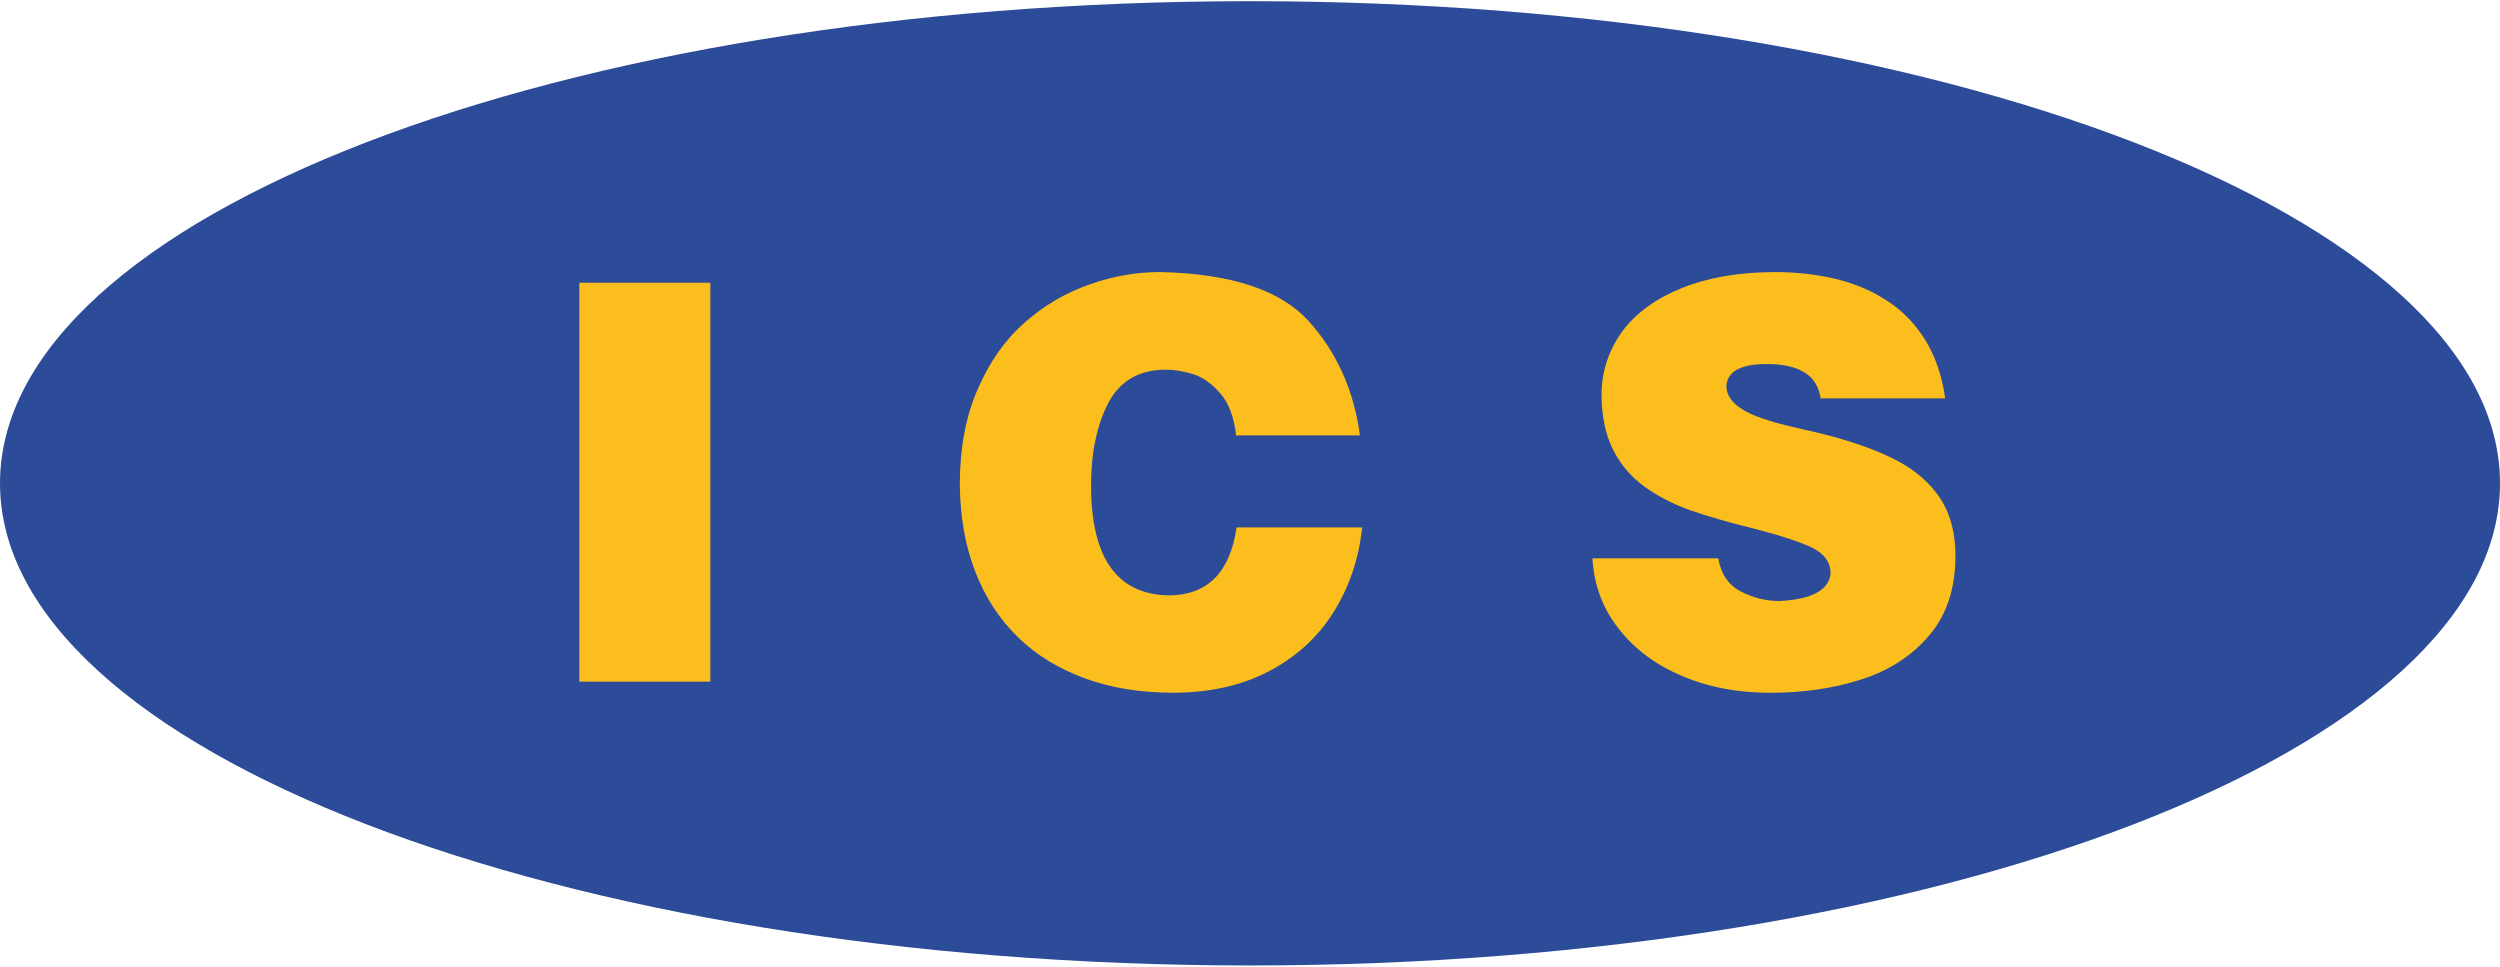
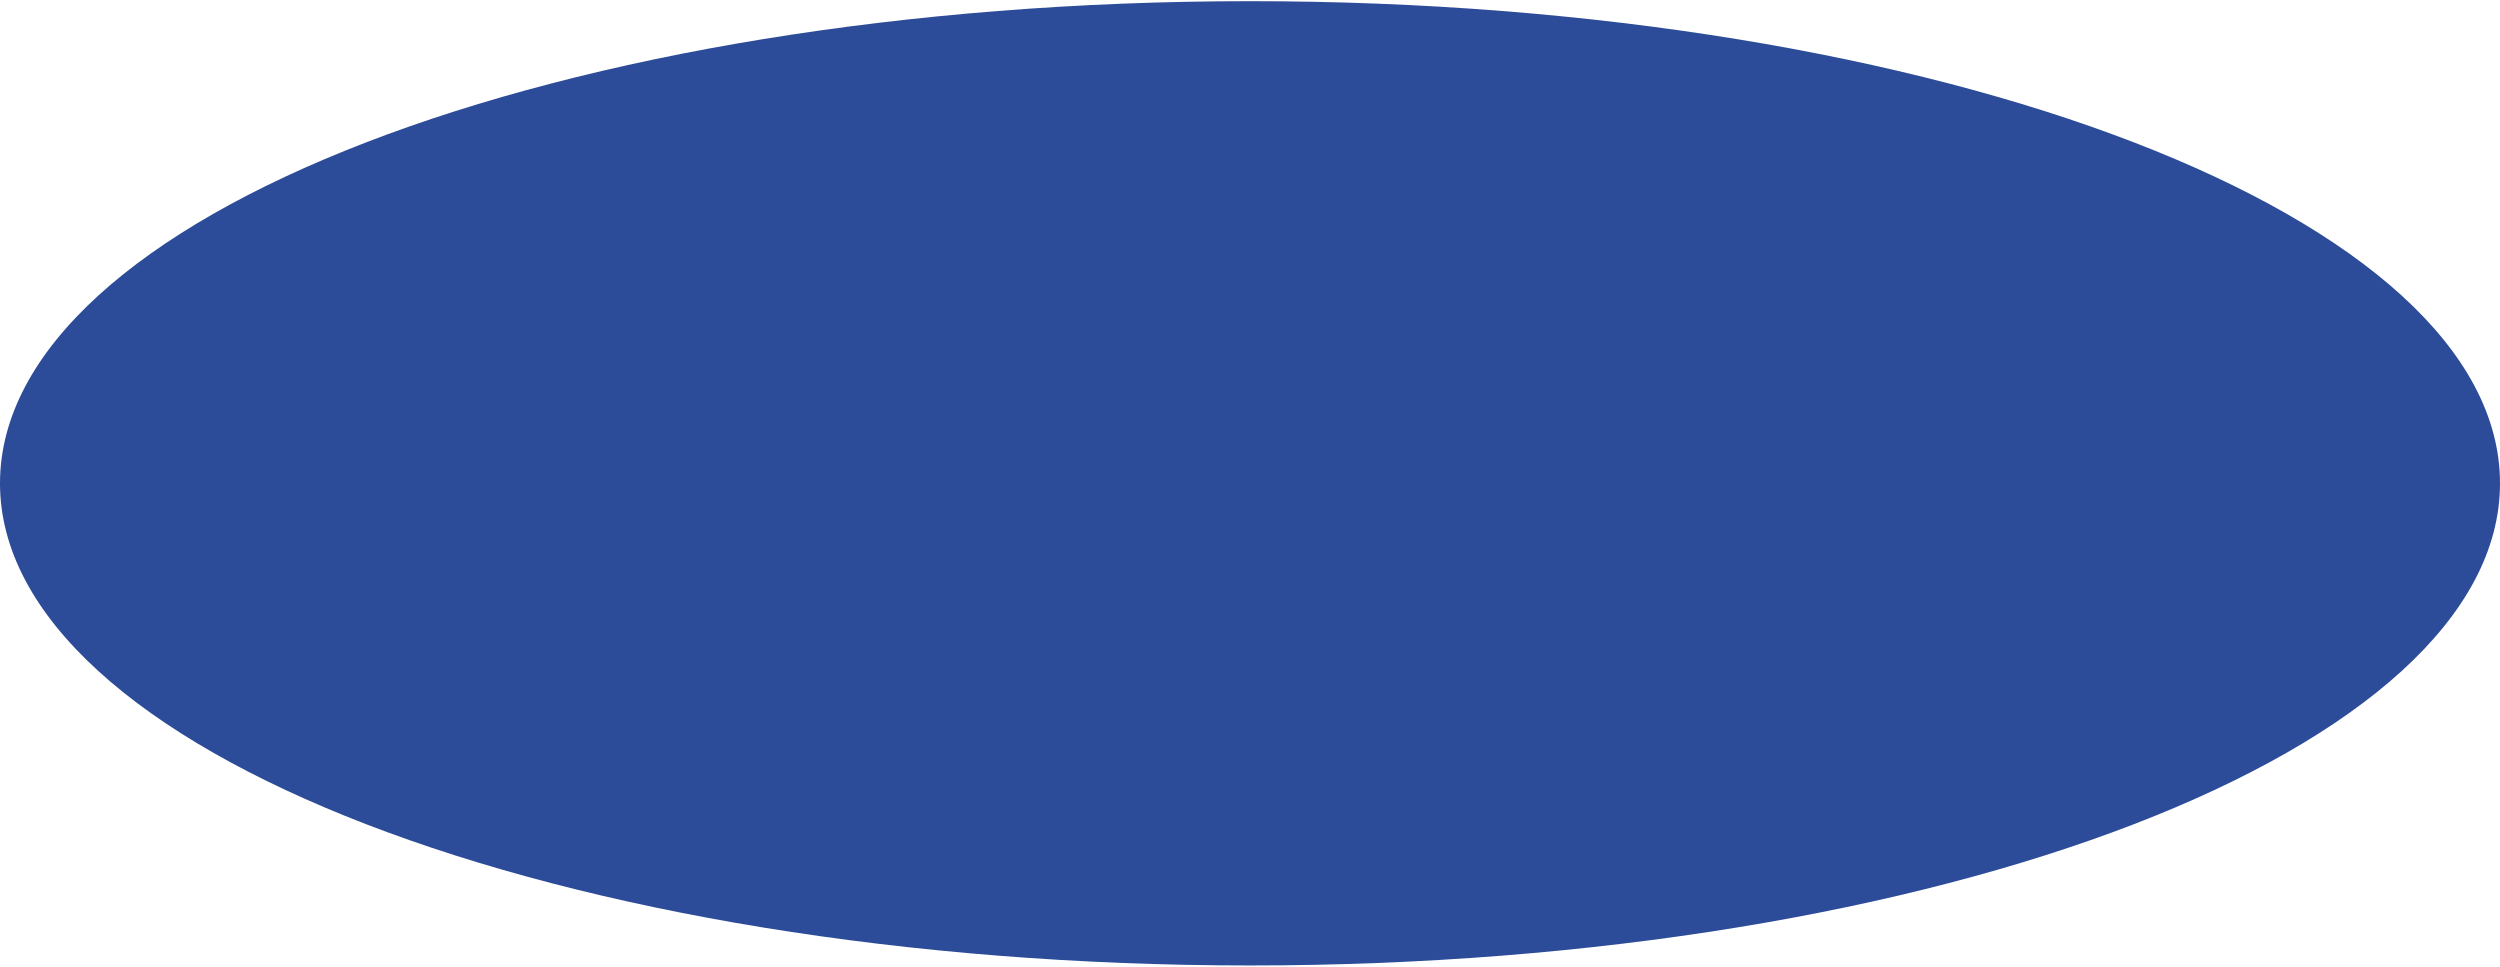
<svg xmlns="http://www.w3.org/2000/svg" version="1.1" id="Capa_1" x="0px" y="0px" width="150px" height="58px" viewBox="0 0 150 58" enable-background="new 0 0 150 58" xml:space="preserve">
  <g>
    <path fill="#2C4B98" d="M75.007,0.071C116.421,0.071,150,13.018,150,29c0,15.969-33.579,28.928-74.993,28.928   C33.579,57.929,0,44.97,0,29C0,13.018,33.579,0.071,75.007,0.071z" />
-     <path fill="#FBBE1C" d="M34.759,16.963h7.862v23.939h-7.862V16.963z M74.166,26.126c-0.122-1.084-0.434-1.925-0.935-2.508   c-0.502-0.582-1.045-0.976-1.627-1.166c-0.583-0.176-1.139-0.271-1.654-0.271c-1.6,0-2.738,0.664-3.443,1.979   c-0.691,1.328-1.044,2.982-1.044,4.961c0,4.338,1.546,6.534,4.637,6.602c2.331,0,3.701-1.355,4.094-4.08h7.537   c-0.203,1.896-0.785,3.605-1.734,5.111c-0.948,1.504-2.25,2.684-3.891,3.537c-1.641,0.854-3.552,1.273-5.734,1.273   c-1.925,0-3.687-0.284-5.259-0.854c-1.587-0.584-2.929-1.396-4.04-2.48c-1.112-1.085-1.966-2.398-2.563-3.945   c-0.597-1.531-0.895-3.254-0.922-5.165c0-2.21,0.353-4.135,1.071-5.762c0.705-1.64,1.653-2.982,2.833-4.013   c1.166-1.03,2.467-1.789,3.877-2.276c1.396-0.502,2.82-0.746,4.243-0.746c4.243,0.095,7.2,1.07,8.894,2.928   c1.694,1.871,2.726,4.162,3.091,6.873L74.166,26.126L74.166,26.126z M109.236,23.903c-0.189-1.369-1.262-2.061-3.228-2.061   c-1.545,0-2.358,0.434-2.426,1.301c0,0.407,0.176,0.76,0.501,1.071c0.339,0.313,0.771,0.556,1.328,0.772   c0.543,0.204,1.166,0.394,1.845,0.557c0.677,0.162,1.313,0.312,1.91,0.446c1.845,0.447,3.362,0.99,4.542,1.587   c1.191,0.609,2.088,1.396,2.711,2.331c0.609,0.936,0.908,2.074,0.908,3.457c0,1.938-0.528,3.538-1.572,4.758   c-1.044,1.234-2.413,2.115-4.08,2.646c-1.682,0.542-3.512,0.799-5.464,0.799c-1.925,0-3.687-0.324-5.272-1.003   c-1.586-0.664-2.86-1.613-3.822-2.848c-0.963-1.219-1.479-2.629-1.573-4.215h7.552c0.162,0.936,0.609,1.6,1.342,1.979   c0.719,0.379,1.506,0.582,2.347,0.582c1.925-0.107,2.94-0.65,3.05-1.641c0-0.69-0.38-1.205-1.111-1.56   c-0.731-0.353-1.926-0.745-3.565-1.165c-1.49-0.365-2.737-0.732-3.755-1.085c-0.989-0.354-1.897-0.813-2.711-1.396   c-0.813-0.582-1.451-1.328-1.911-2.236c-0.462-0.922-0.691-2.047-0.691-3.375c0.027-1.384,0.447-2.63,1.261-3.742   c0.827-1.098,2.021-1.966,3.58-2.589c1.559-0.624,3.43-0.949,5.584-0.949c1.262,0,2.44,0.136,3.553,0.393   c1.11,0.258,2.142,0.678,3.076,1.275c0.937,0.582,1.709,1.368,2.332,2.345c0.623,0.989,1.045,2.183,1.233,3.565L109.236,23.903   L109.236,23.903z" />
  </g>
</svg>